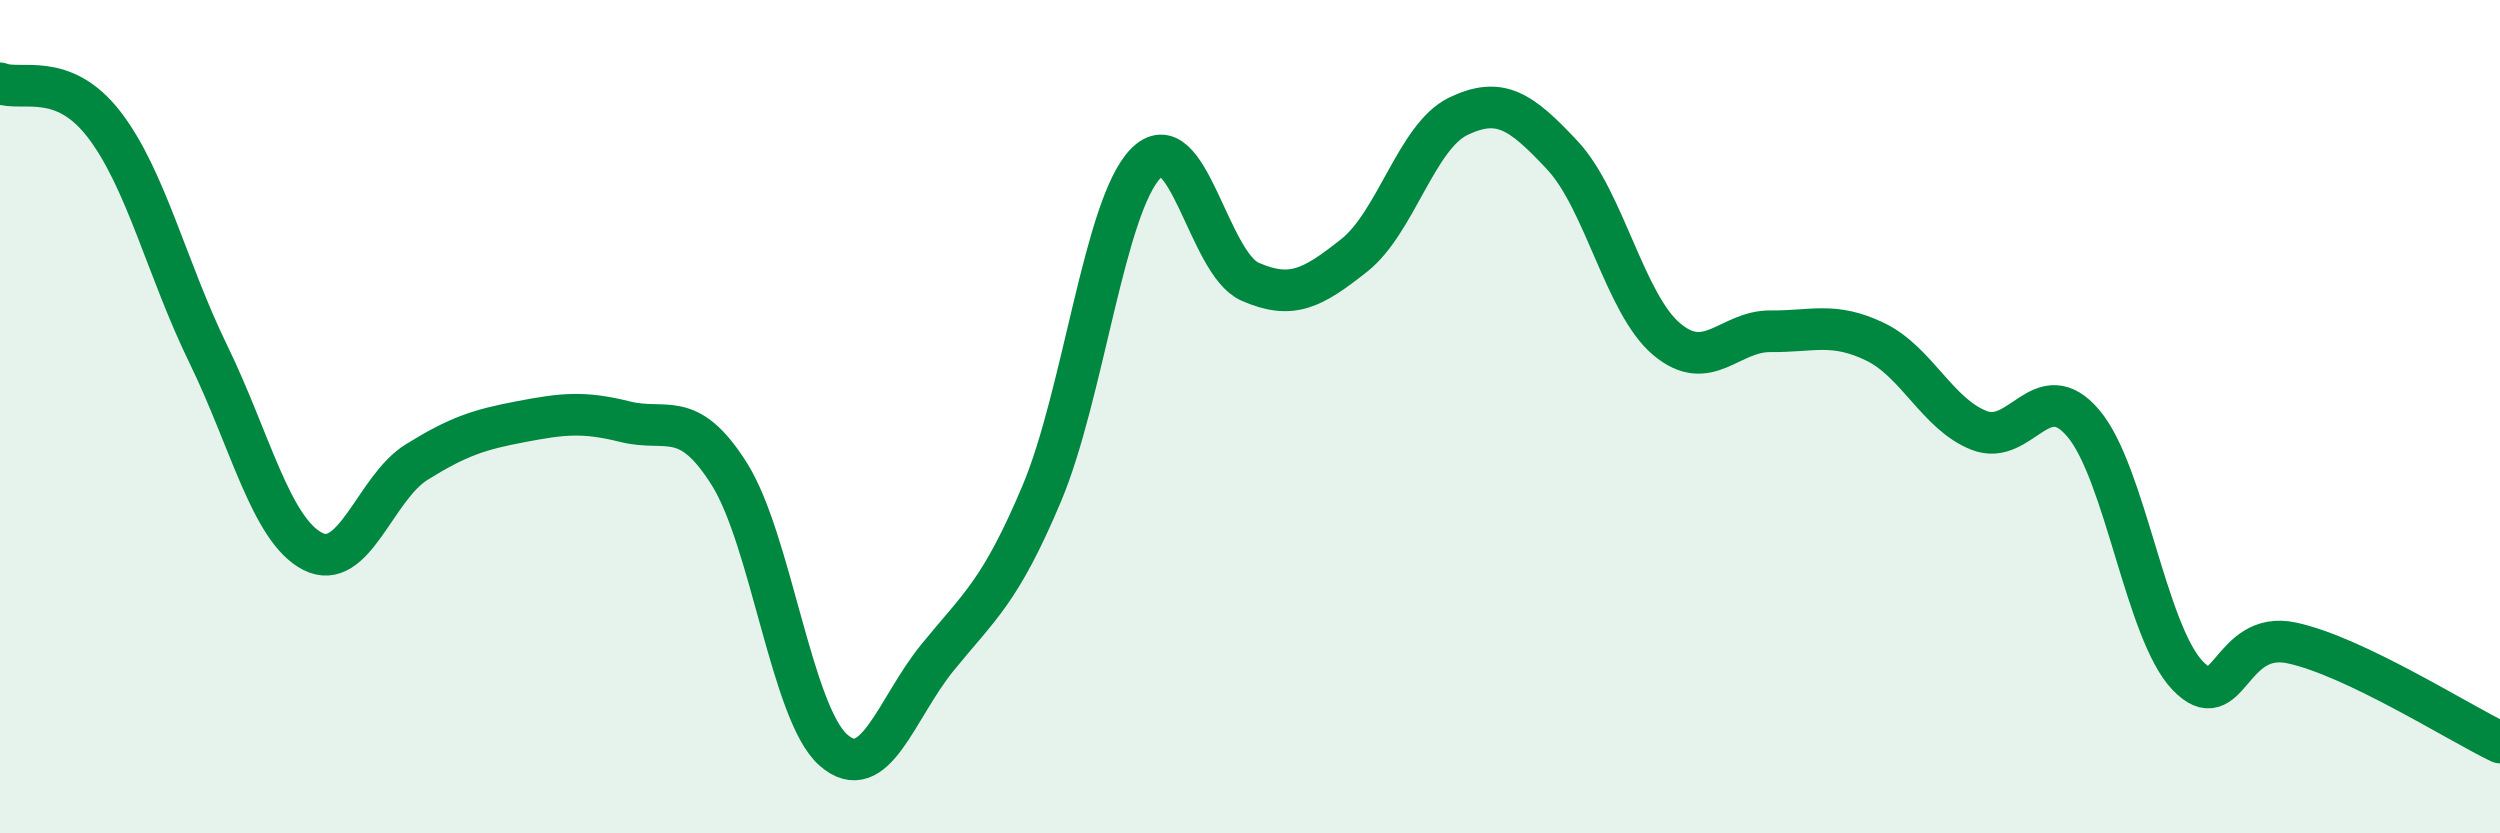
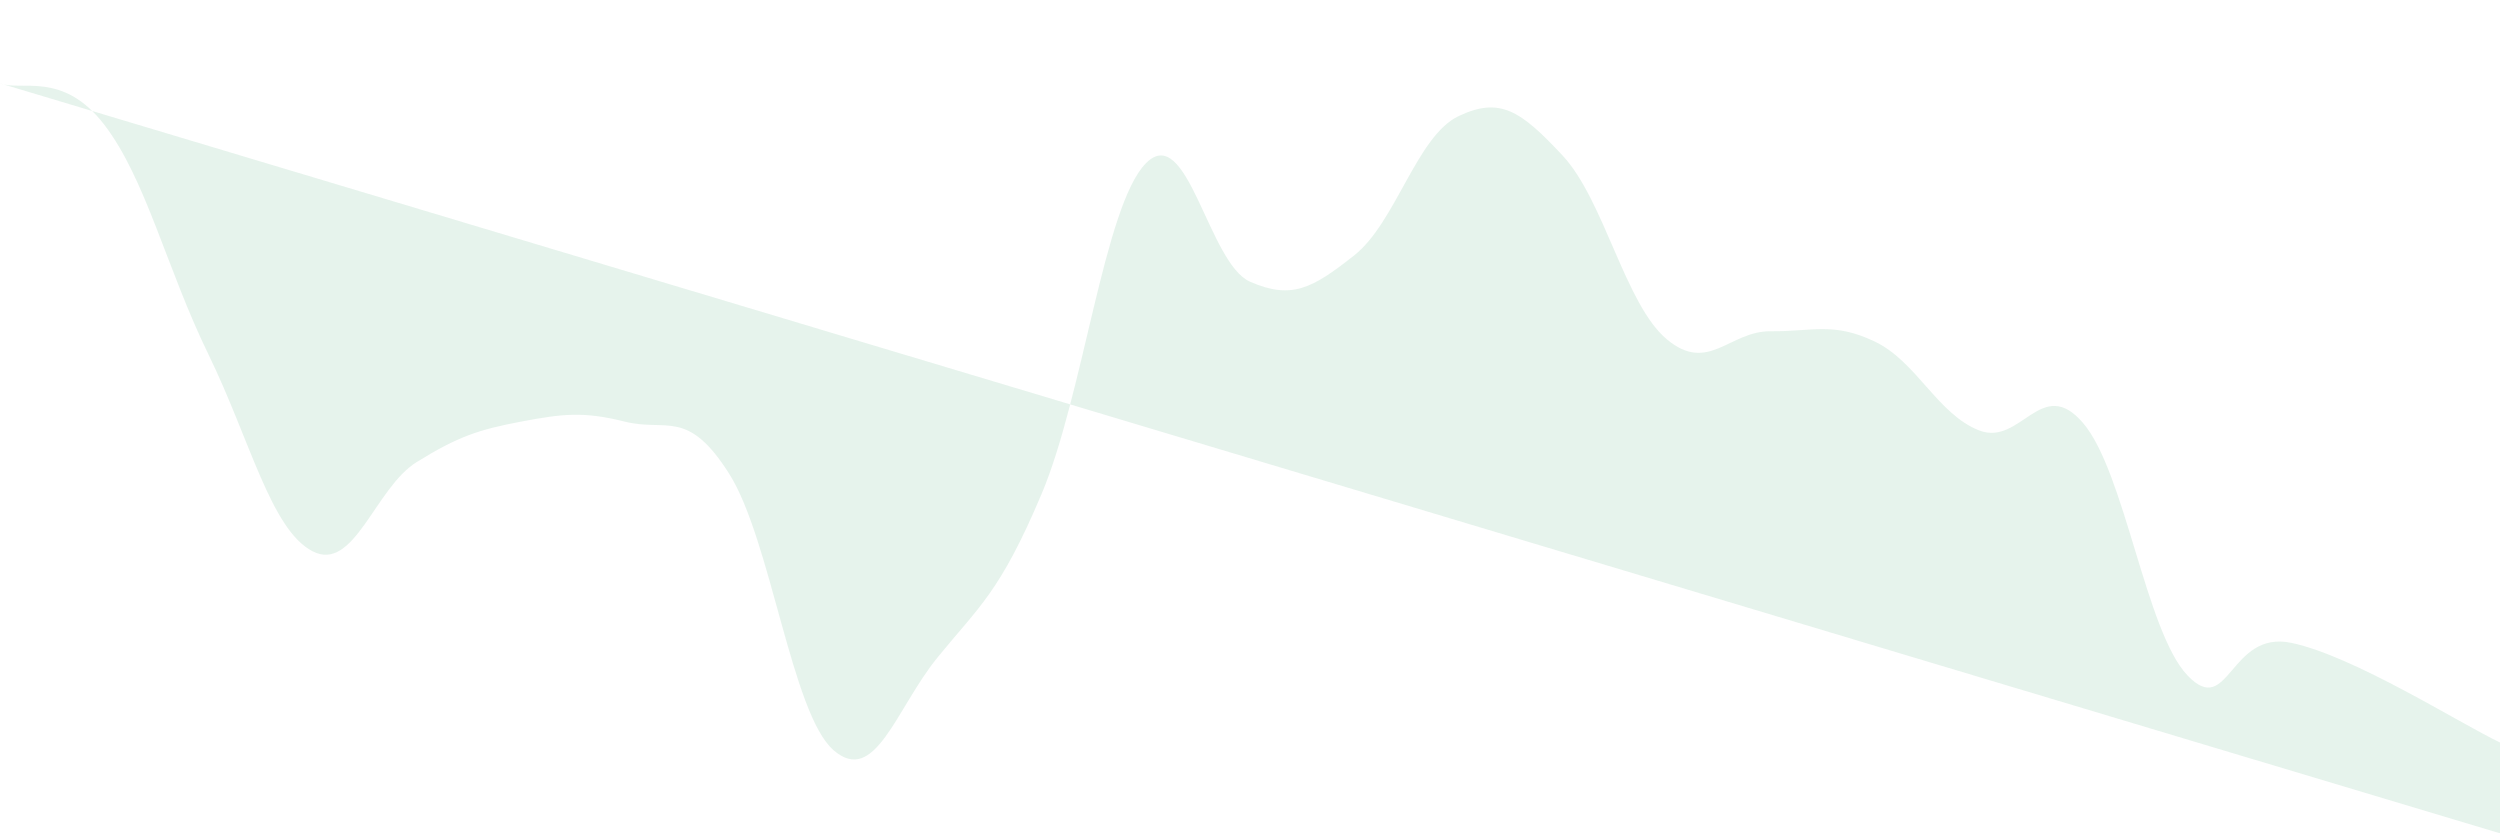
<svg xmlns="http://www.w3.org/2000/svg" width="60" height="20" viewBox="0 0 60 20">
-   <path d="M 0,2 C 0.5,2.2 1.5,1.69 2.5,2.99 C 3.5,4.29 4,6.45 5,8.5 C 6,10.55 6.5,12.71 7.5,13.23 C 8.5,13.75 9,11.71 10,11.09 C 11,10.47 11.5,10.31 12.5,10.12 C 13.5,9.93 14,9.87 15,10.12 C 16,10.37 16.5,9.79 17.5,11.37 C 18.5,12.95 19,17.12 20,18 C 21,18.88 21.5,17.01 22.5,15.78 C 23.5,14.55 24,14.22 25,11.85 C 26,9.48 26.5,4.94 27.5,3.92 C 28.5,2.9 29,6.32 30,6.76 C 31,7.2 31.5,6.92 32.5,6.13 C 33.5,5.34 34,3.27 35,2.79 C 36,2.31 36.5,2.66 37.5,3.73 C 38.5,4.8 39,7.3 40,8.14 C 41,8.98 41.5,7.94 42.5,7.95 C 43.5,7.96 44,7.72 45,8.2 C 46,8.68 46.5,9.94 47.5,10.33 C 48.5,10.72 49,8.98 50,10.16 C 51,11.34 51.5,15.16 52.5,16.21 C 53.5,17.26 53.5,15.11 55,15.43 C 56.5,15.75 59,17.34 60,17.82L60 20L0 20Z" fill="#008740" opacity="0.1" stroke-linecap="round" stroke-linejoin="round" />
-   <path d="M 0,2 C 0.5,2.2 1.5,1.69 2.5,2.99 C 3.5,4.29 4,6.45 5,8.5 C 6,10.55 6.5,12.71 7.5,13.23 C 8.5,13.75 9,11.71 10,11.09 C 11,10.47 11.5,10.31 12.5,10.12 C 13.5,9.93 14,9.87 15,10.12 C 16,10.37 16.5,9.79 17.5,11.37 C 18.5,12.95 19,17.12 20,18 C 21,18.88 21.5,17.01 22.5,15.78 C 23.5,14.55 24,14.22 25,11.85 C 26,9.48 26.5,4.94 27.5,3.92 C 28.5,2.9 29,6.32 30,6.76 C 31,7.2 31.5,6.92 32.5,6.13 C 33.5,5.34 34,3.27 35,2.79 C 36,2.31 36.5,2.66 37.5,3.73 C 38.5,4.8 39,7.3 40,8.14 C 41,8.98 41.5,7.94 42.5,7.95 C 43.5,7.96 44,7.72 45,8.2 C 46,8.68 46.5,9.94 47.5,10.33 C 48.5,10.72 49,8.98 50,10.16 C 51,11.34 51.5,15.16 52.5,16.21 C 53.5,17.26 53.5,15.11 55,15.43 C 56.5,15.75 59,17.34 60,17.82" stroke="#008740" stroke-width="1" fill="none" stroke-linecap="round" stroke-linejoin="round" />
+   <path d="M 0,2 C 0.5,2.2 1.5,1.69 2.5,2.99 C 3.5,4.29 4,6.45 5,8.5 C 6,10.55 6.5,12.71 7.5,13.23 C 8.5,13.75 9,11.71 10,11.09 C 11,10.47 11.5,10.31 12.5,10.12 C 13.5,9.93 14,9.87 15,10.12 C 16,10.37 16.5,9.79 17.5,11.37 C 18.5,12.95 19,17.12 20,18 C 21,18.88 21.5,17.01 22.5,15.78 C 23.5,14.55 24,14.22 25,11.85 C 26,9.48 26.5,4.94 27.5,3.92 C 28.5,2.9 29,6.32 30,6.76 C 31,7.2 31.5,6.92 32.5,6.13 C 33.5,5.34 34,3.27 35,2.79 C 36,2.31 36.5,2.66 37.5,3.73 C 38.5,4.8 39,7.3 40,8.14 C 41,8.98 41.5,7.94 42.5,7.95 C 43.5,7.96 44,7.72 45,8.2 C 46,8.68 46.5,9.94 47.5,10.33 C 48.5,10.72 49,8.98 50,10.16 C 51,11.34 51.5,15.16 52.5,16.21 C 53.5,17.26 53.5,15.11 55,15.43 C 56.5,15.75 59,17.34 60,17.82L60 20Z" fill="#008740" opacity="0.1" stroke-linecap="round" stroke-linejoin="round" />
</svg>